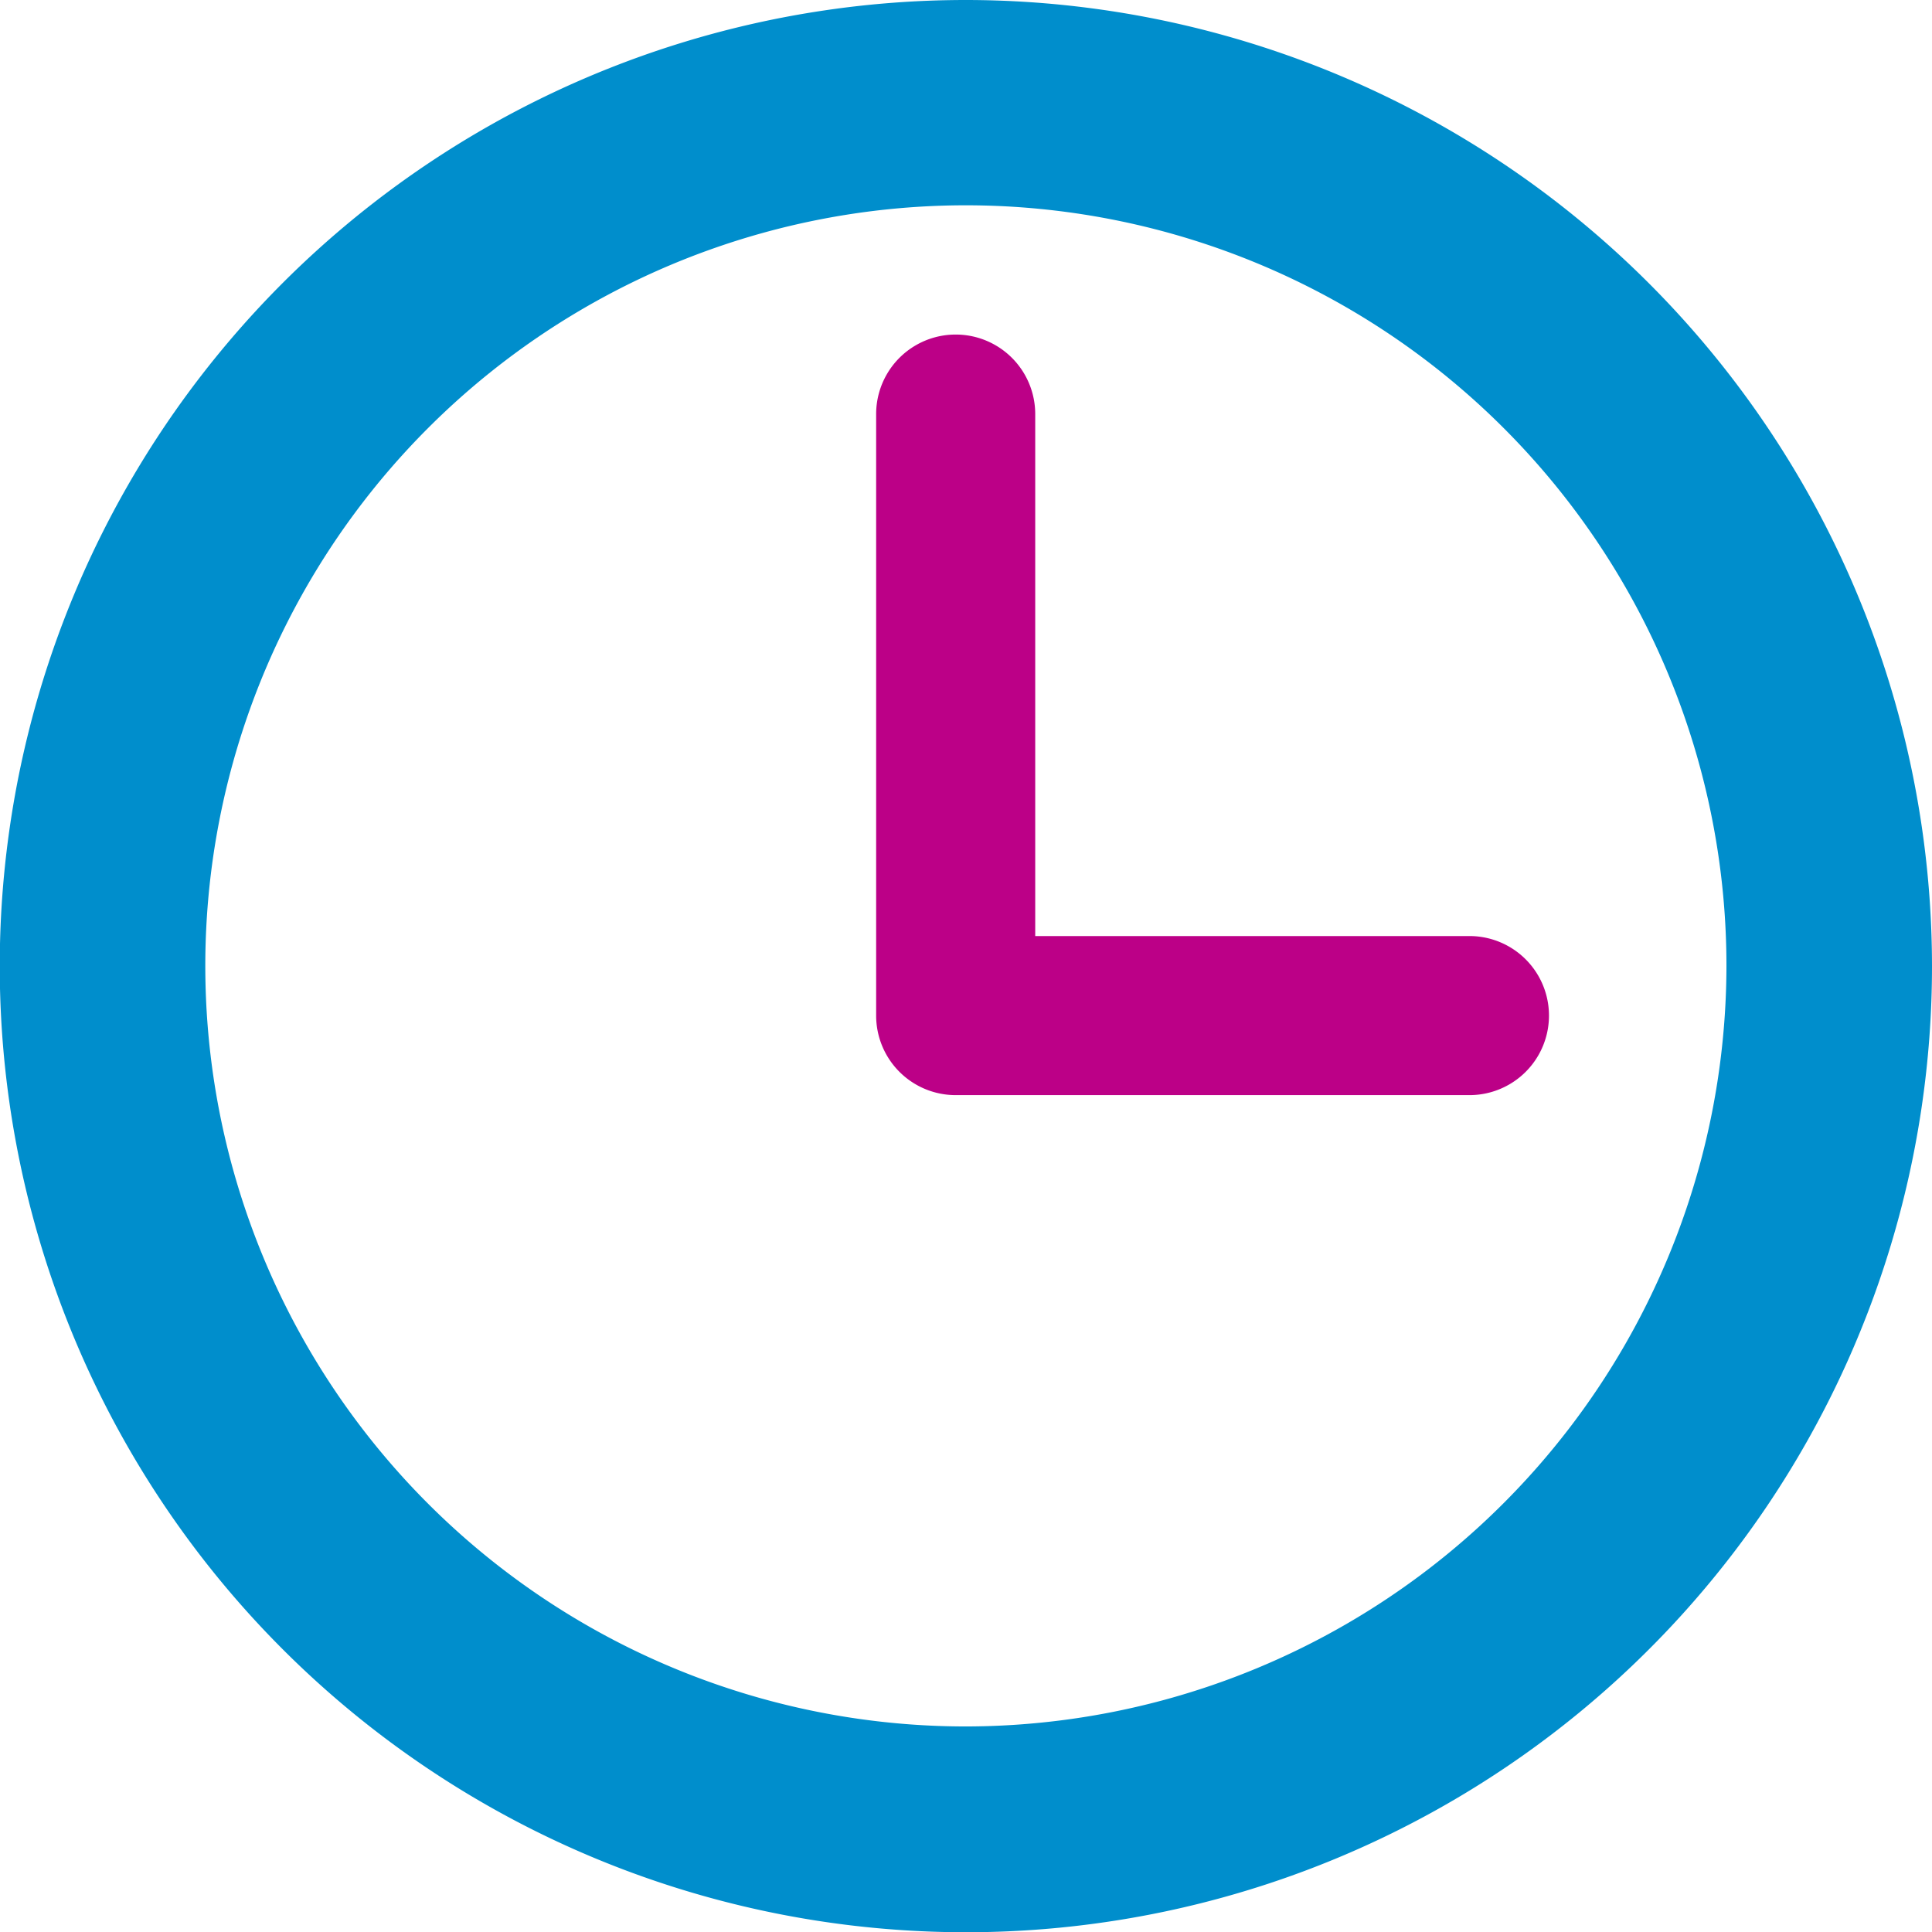
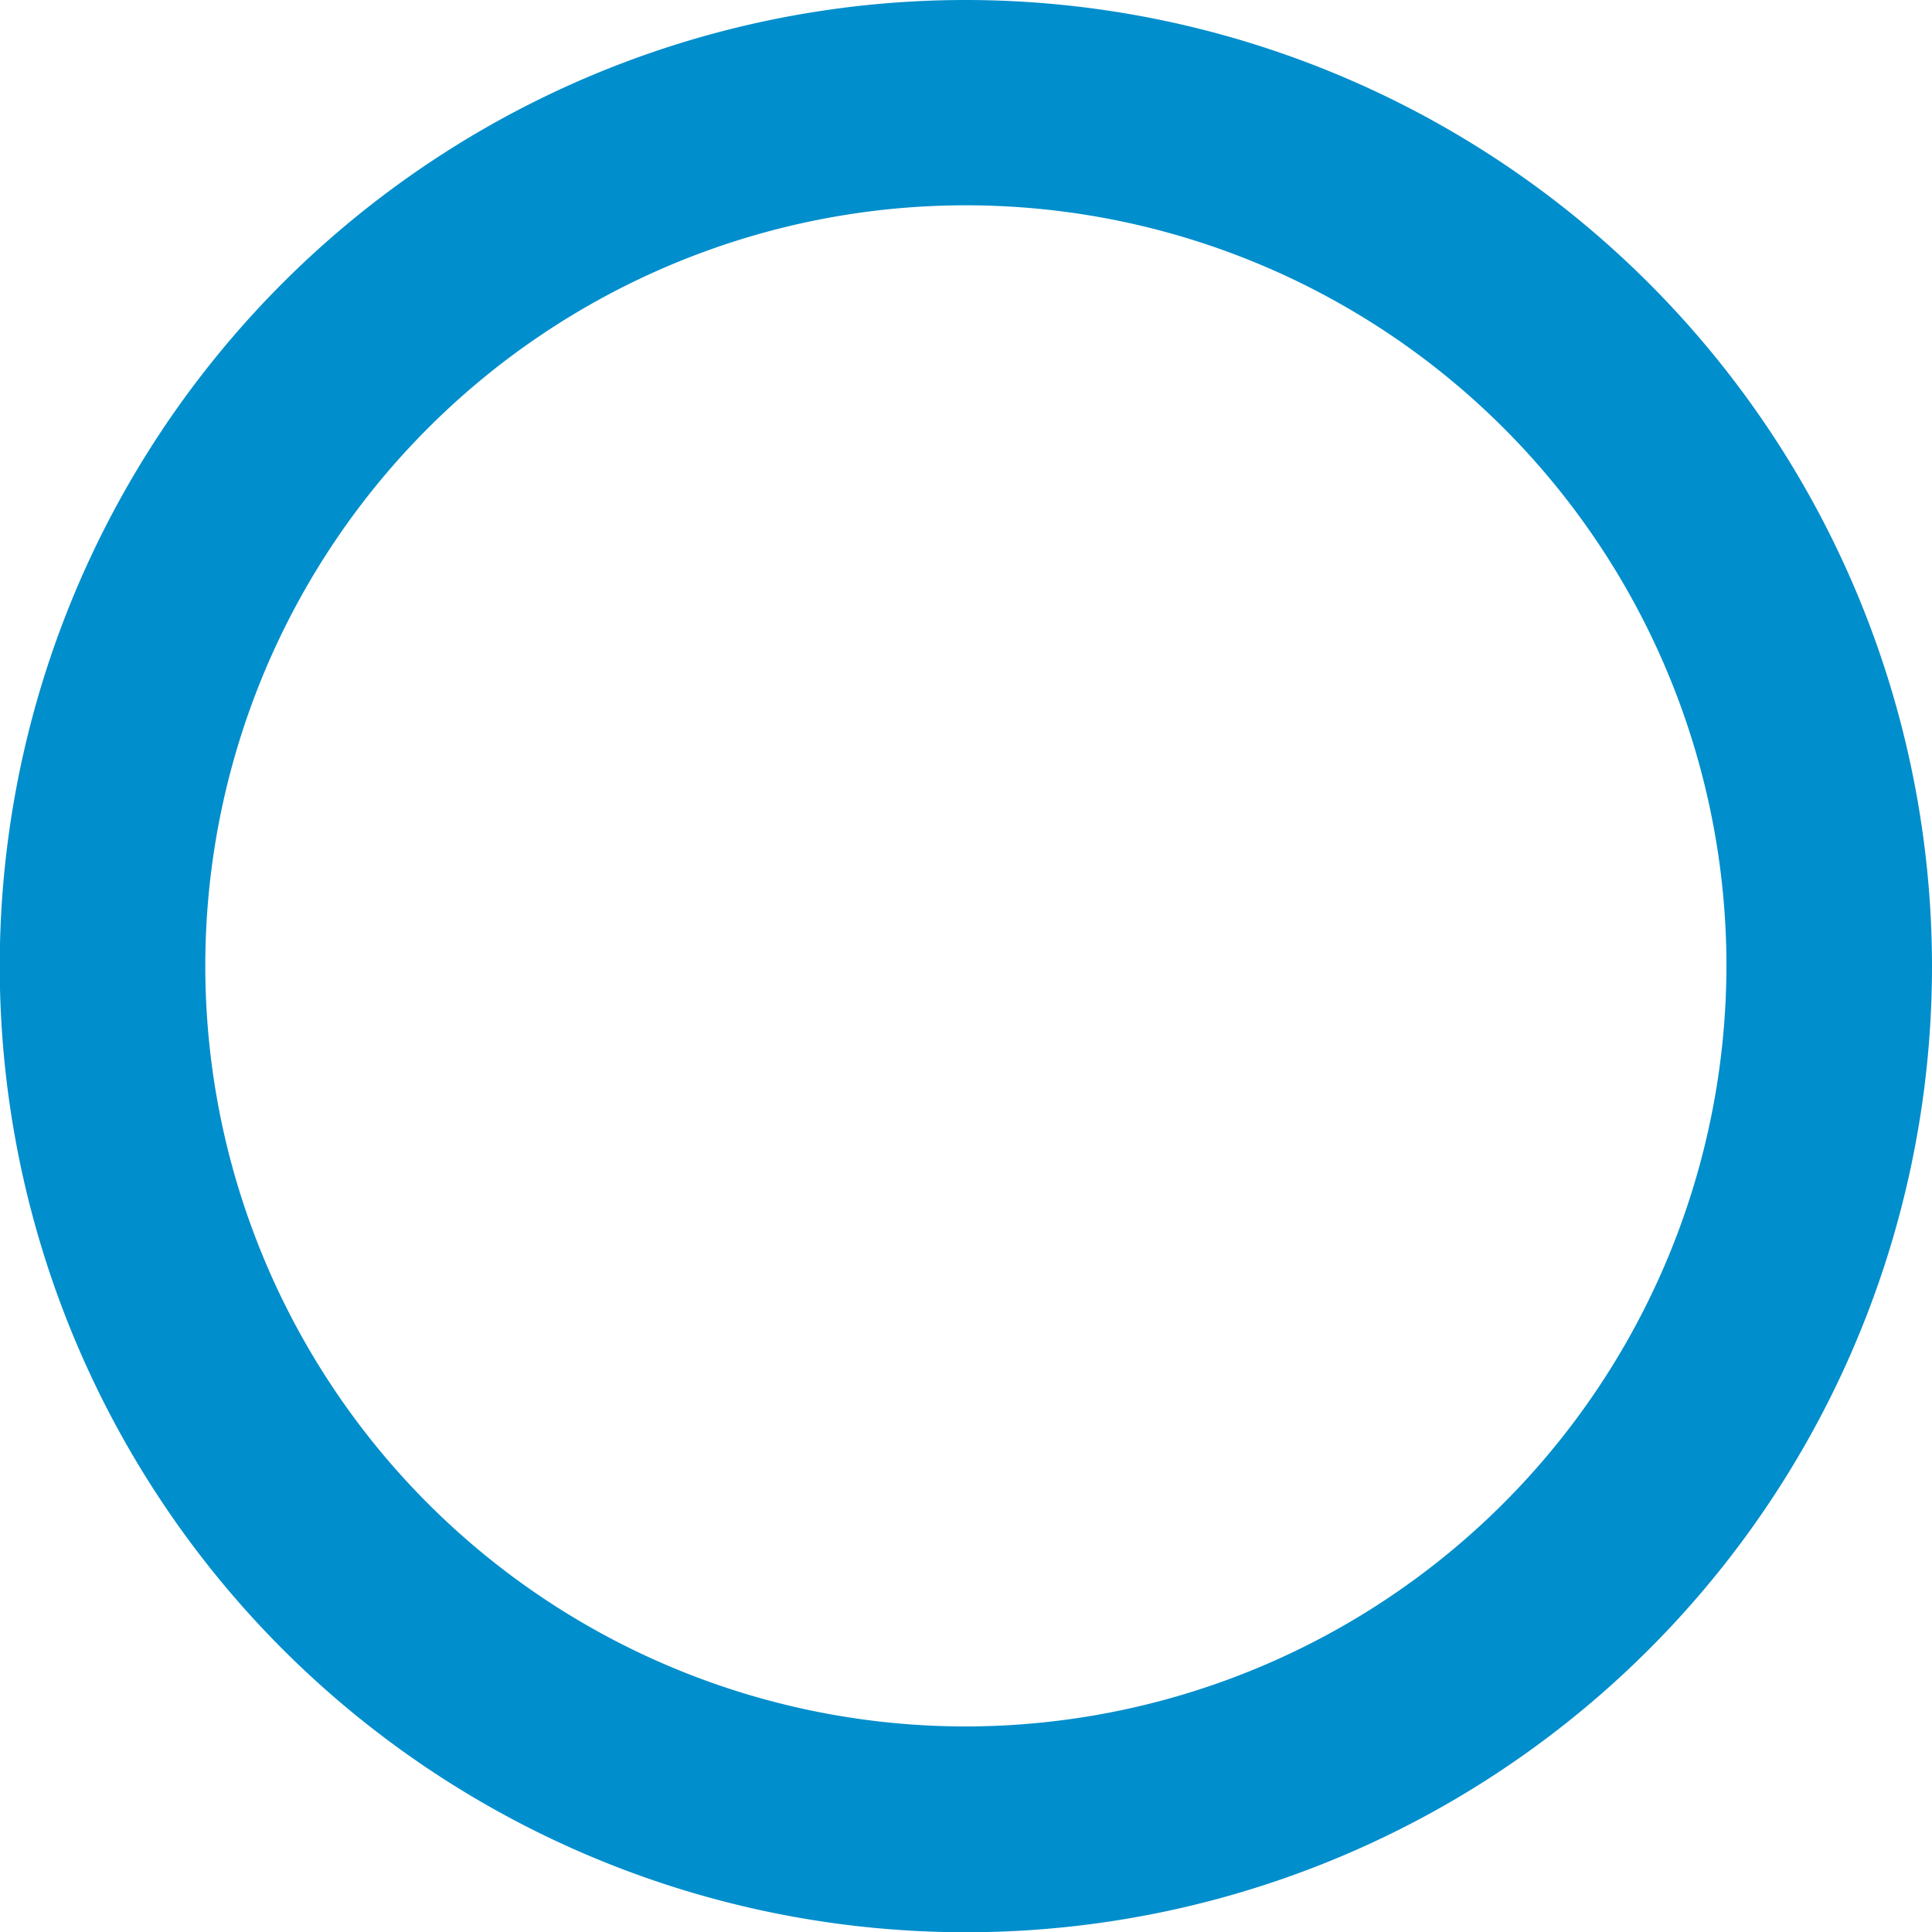
<svg xmlns="http://www.w3.org/2000/svg" id="Layer_1" data-name="Layer 1" viewBox="0 0 77.73 77.73">
  <defs>
    <style>.cls-1{fill:#008ecc;}.cls-2{fill:#bc0087;}</style>
  </defs>
  <title>time</title>
  <path class="cls-1" d="M38.86,0A38.87,38.87,0,1,0,77.73,38.86,38.9,38.9,0,0,0,38.86,0Zm0,69.46a30.6,30.6,0,1,1,30.6-30.6A30.64,30.64,0,0,1,38.86,69.46Z" />
-   <path class="cls-2" d="M59.12,37.66H41.65v-21a3.2,3.2,0,0,0-6.4,0v24.2a3.2,3.2,0,0,0,3.2,3.2H59.12a3.2,3.2,0,0,0,0-6.4Z" />
</svg>